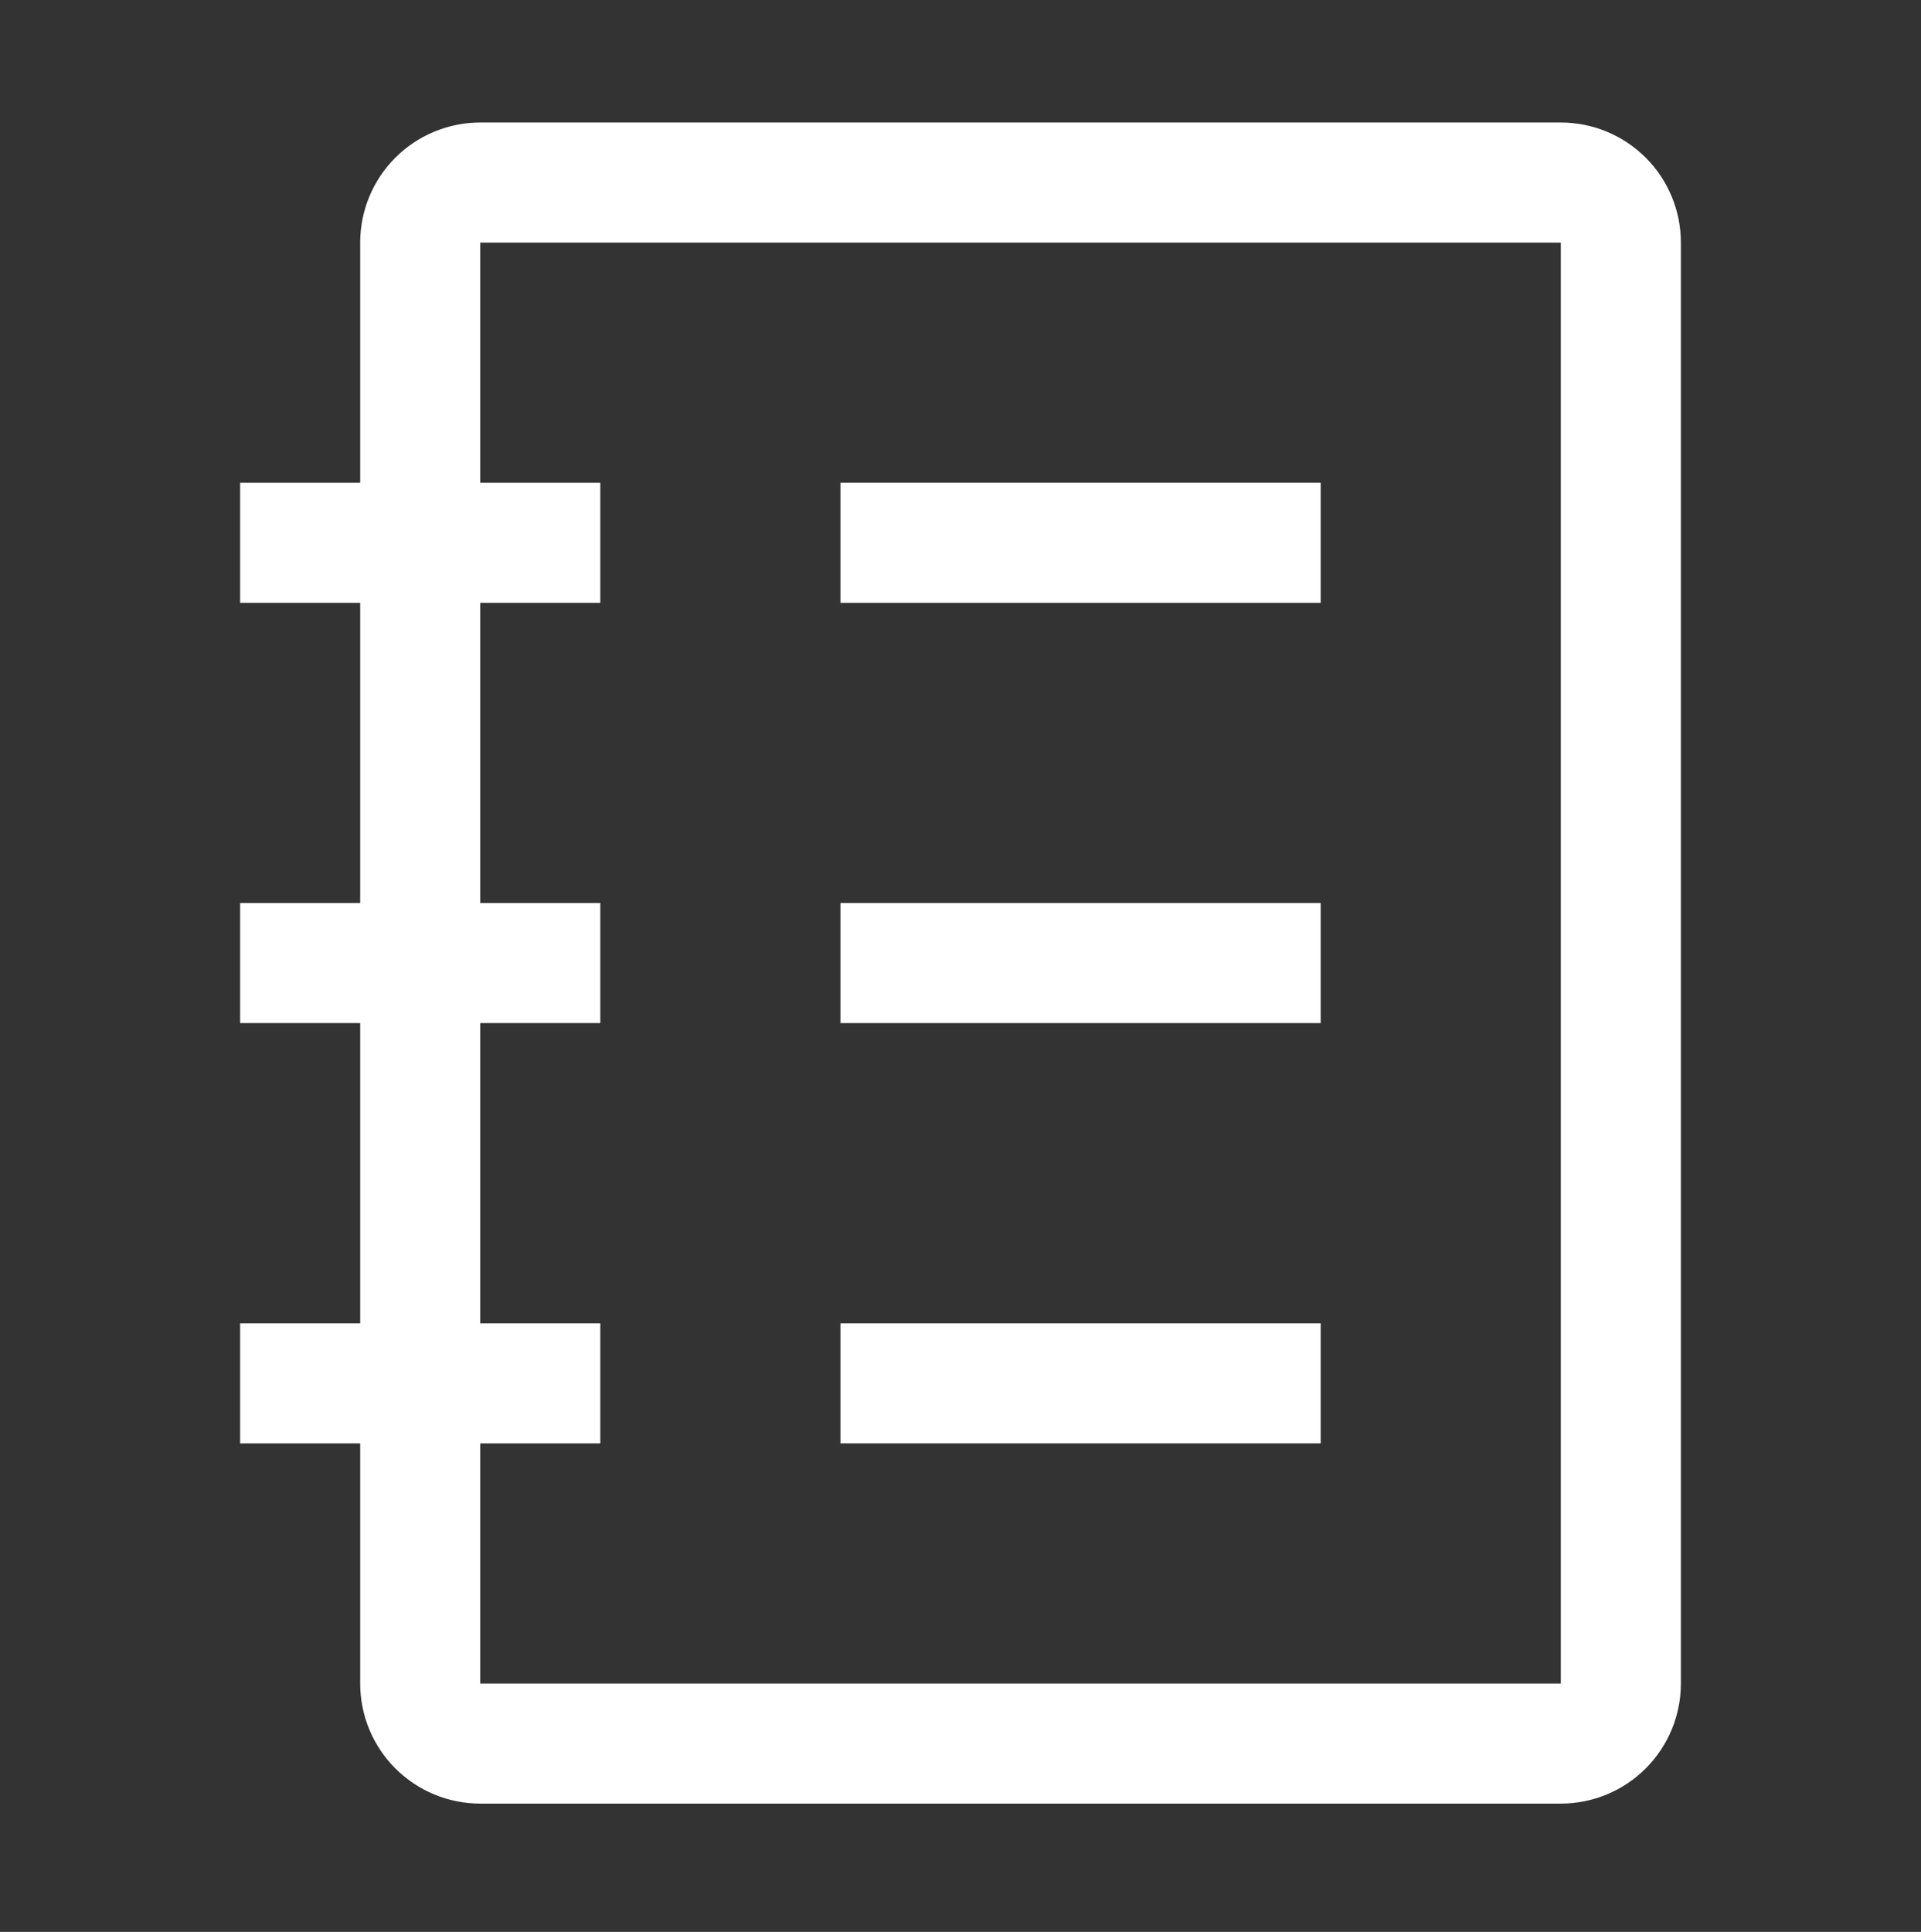
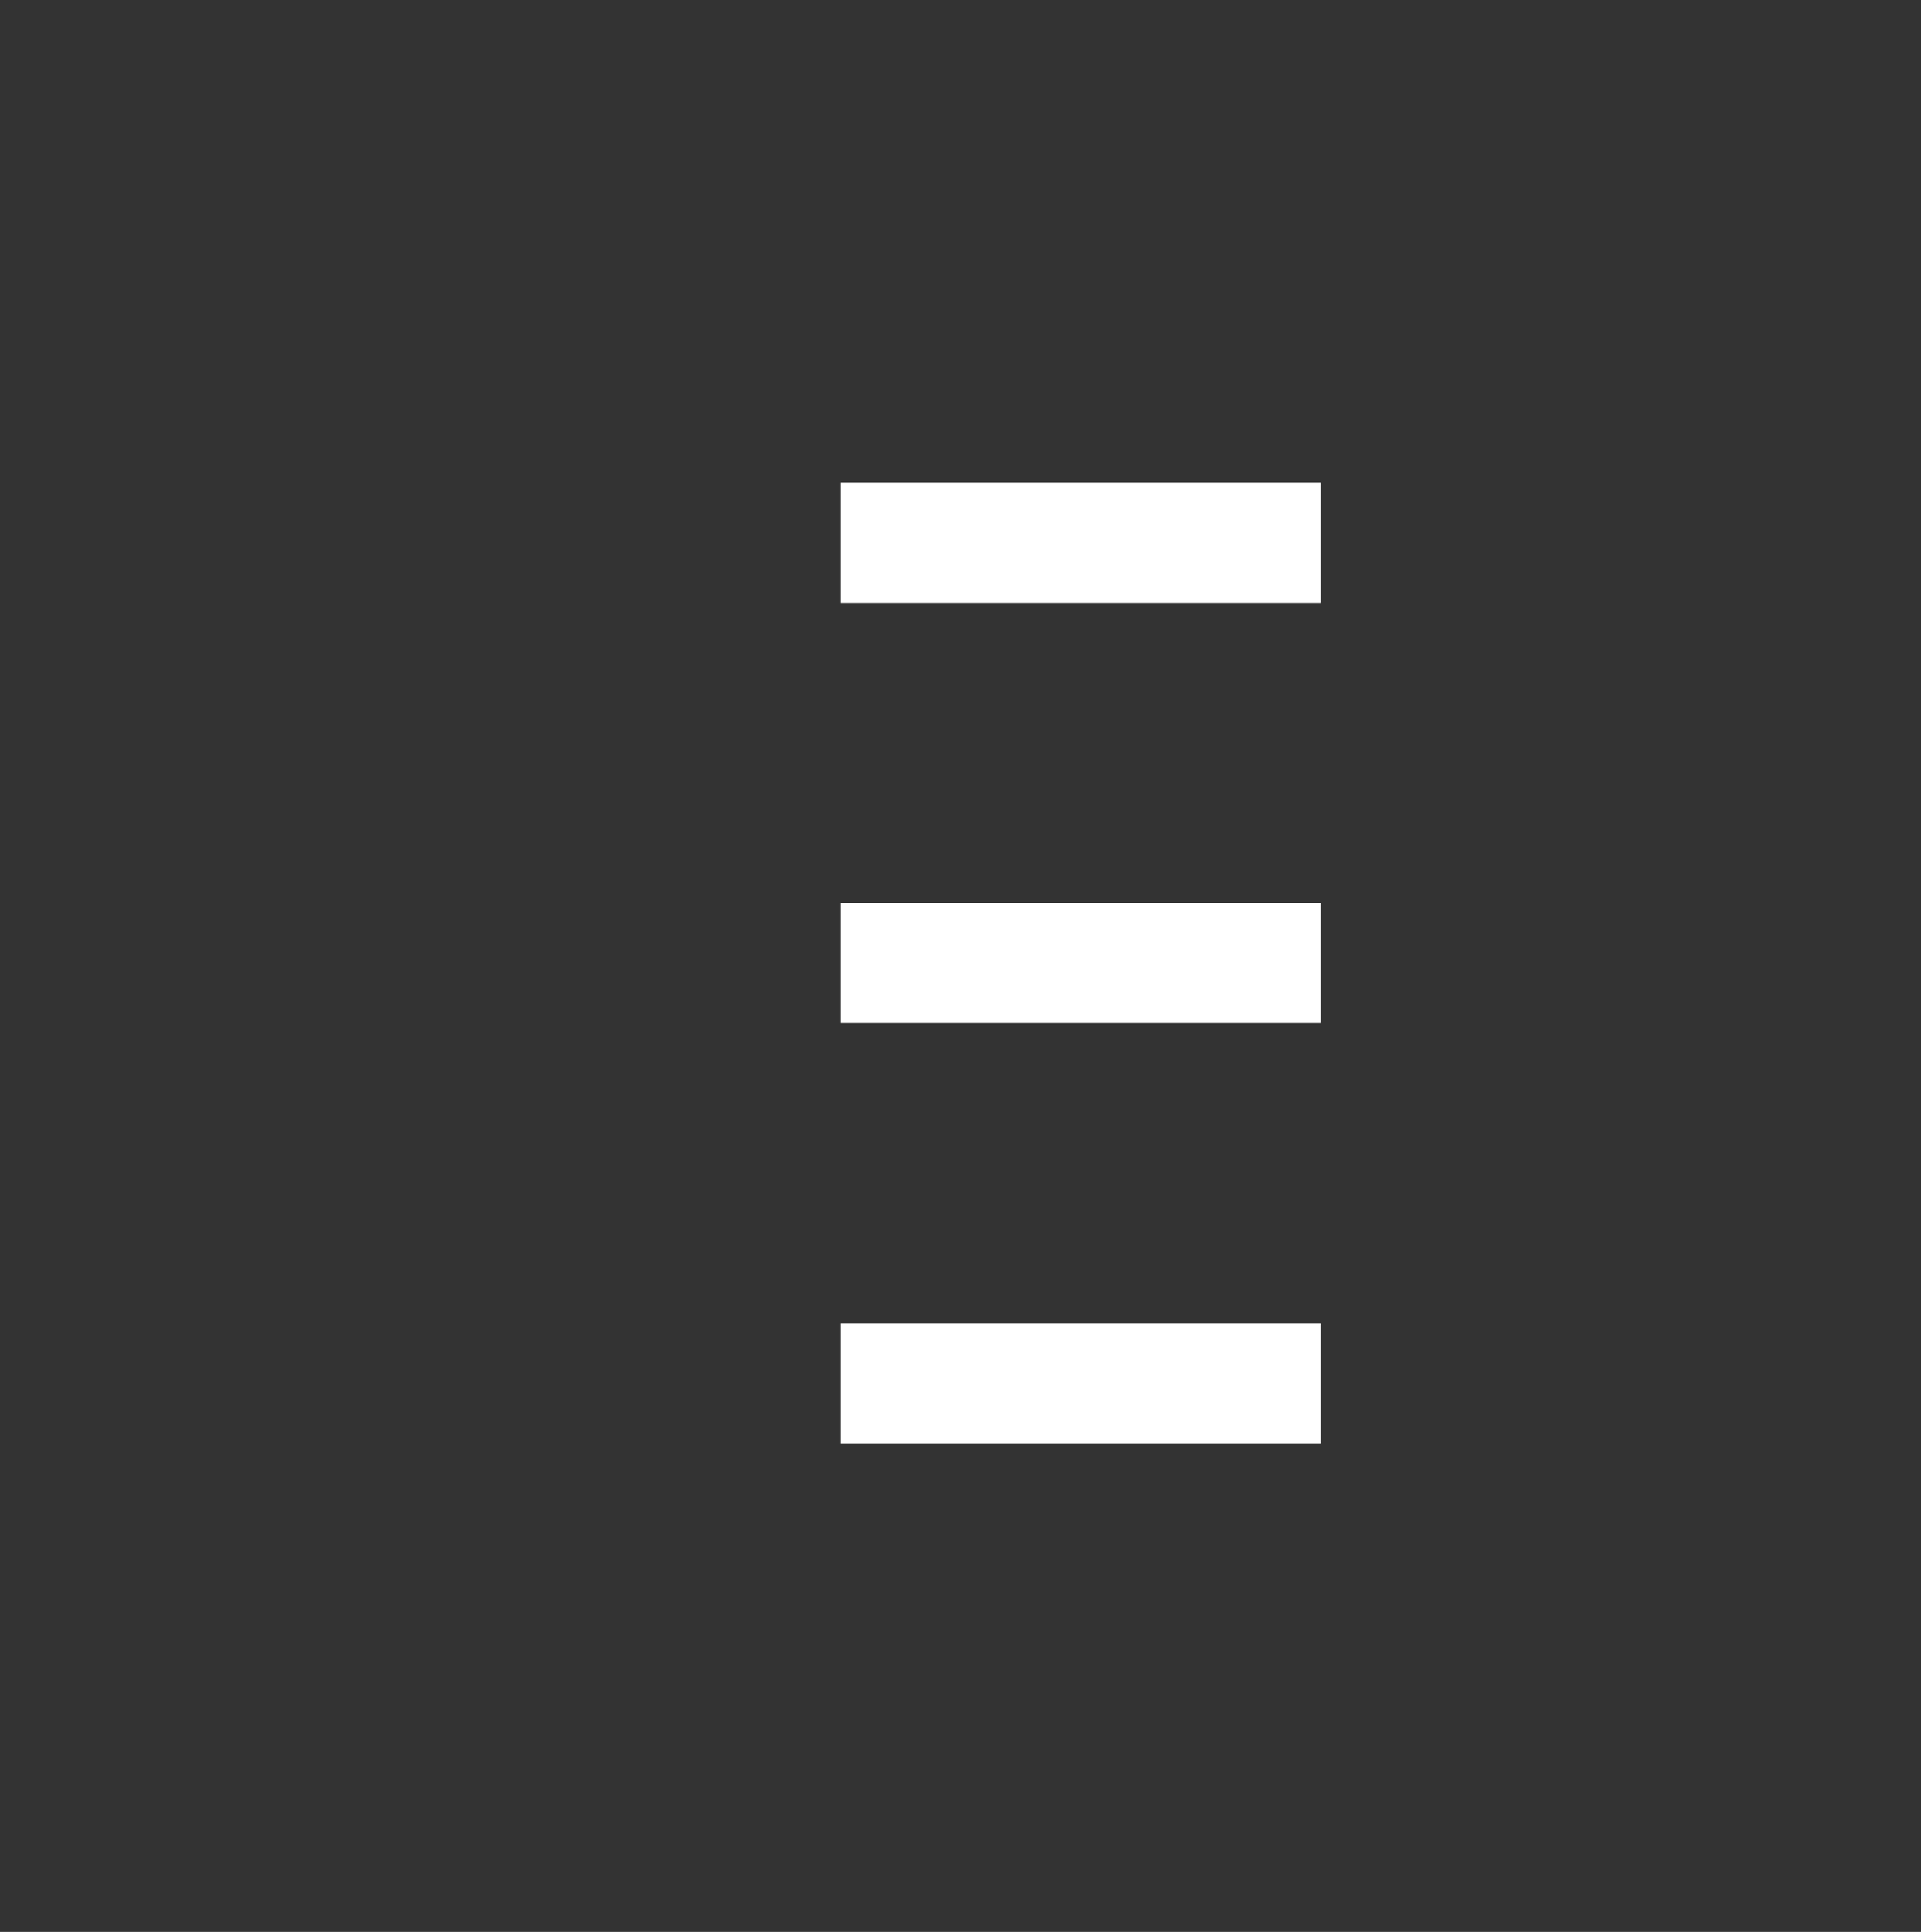
<svg xmlns="http://www.w3.org/2000/svg" width="180" height="181" viewBox="0 0 180 181" fill="none">
  <rect x="0" y="0" width="180" height="181" fill="#333333" stroke="none" />
-   <path d="M146.25 11.478H45C42.016 11.478 39.155 12.664 37.045 14.773C34.935 16.883 33.75 19.745 33.75 22.728V45.228H22.5V56.478H33.75V84.603H22.5V95.853H33.75V123.978H22.5V135.228H33.75V157.728C33.75 160.712 34.935 163.573 37.045 165.683C39.155 167.793 42.016 168.978 45 168.978H146.25C149.234 168.978 152.095 167.793 154.205 165.683C156.315 163.573 157.5 160.712 157.5 157.728V22.728C157.5 19.745 156.315 16.883 154.205 14.773C152.095 12.664 149.234 11.478 146.25 11.478ZM146.25 157.728H45V135.228H56.25V123.978H45V95.853H56.25V84.603H45V56.478H56.25V45.228H45V22.728H146.25V157.728Z" fill="white" />
  <path d="M78.75 45.228H123.75V56.478H78.75V45.228ZM78.75 84.603H123.75V95.853H78.75V84.603ZM78.75 123.978H123.75V135.228H78.75V123.978Z" fill="white" />
</svg>